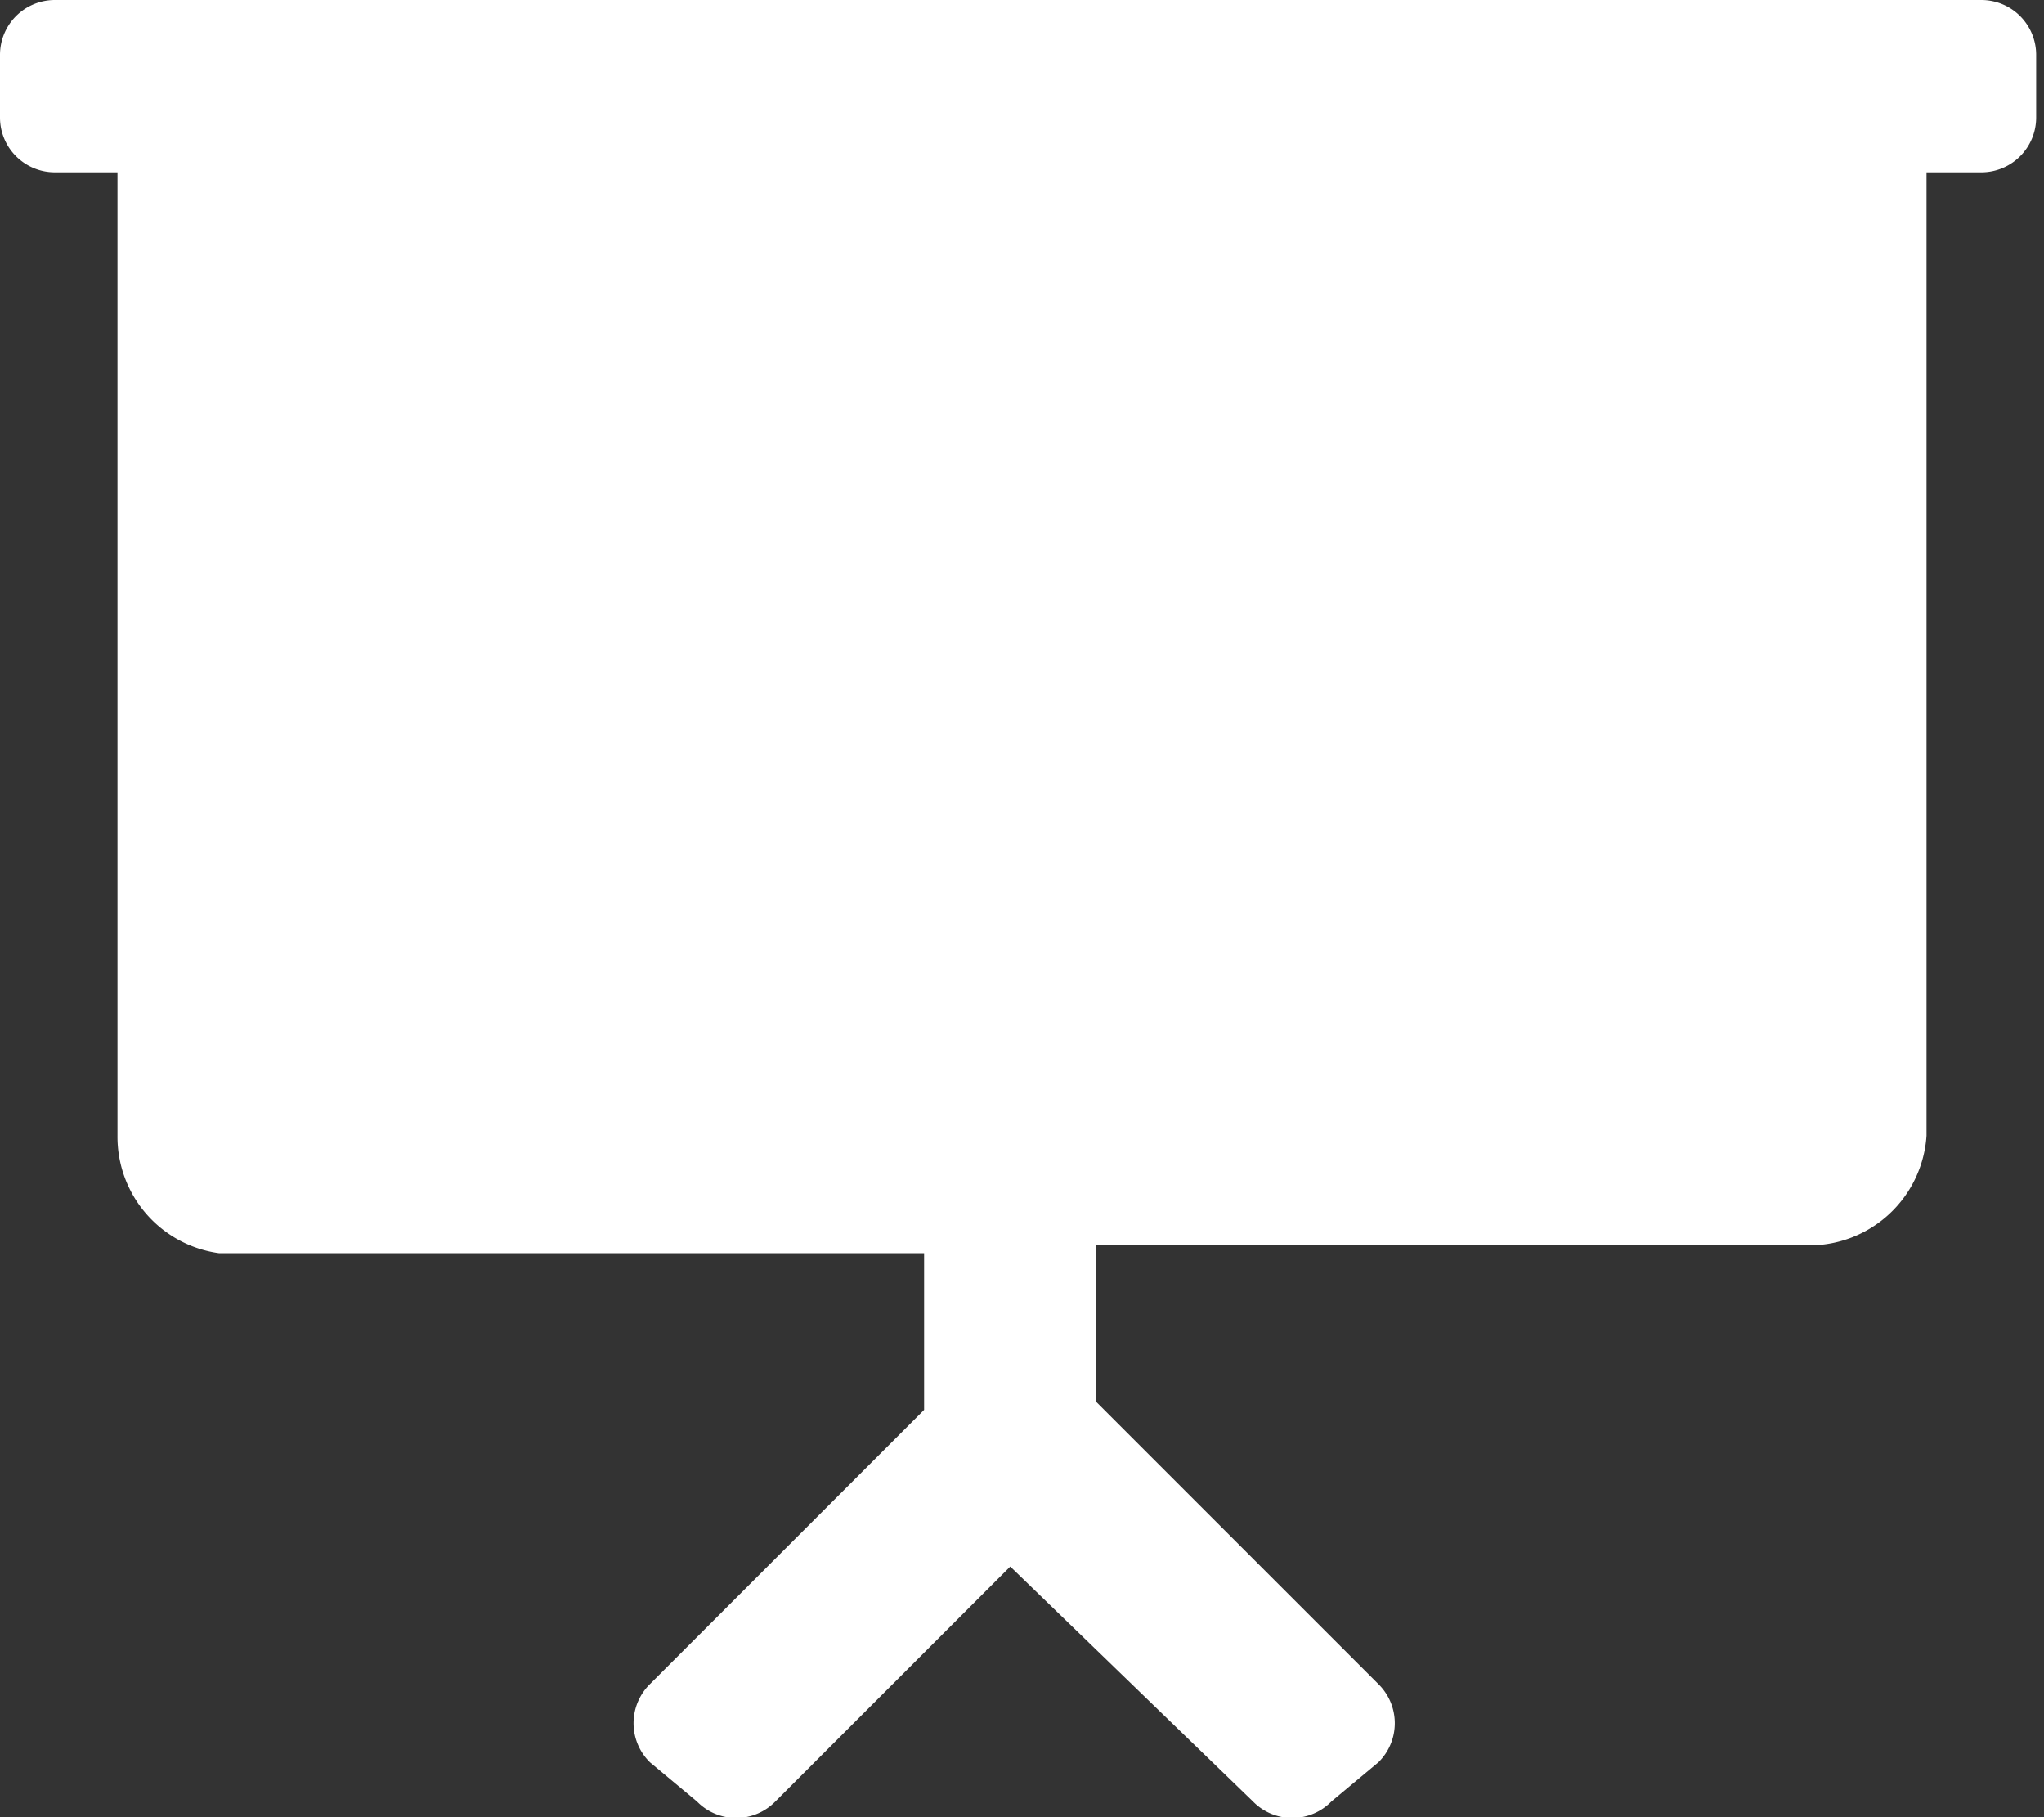
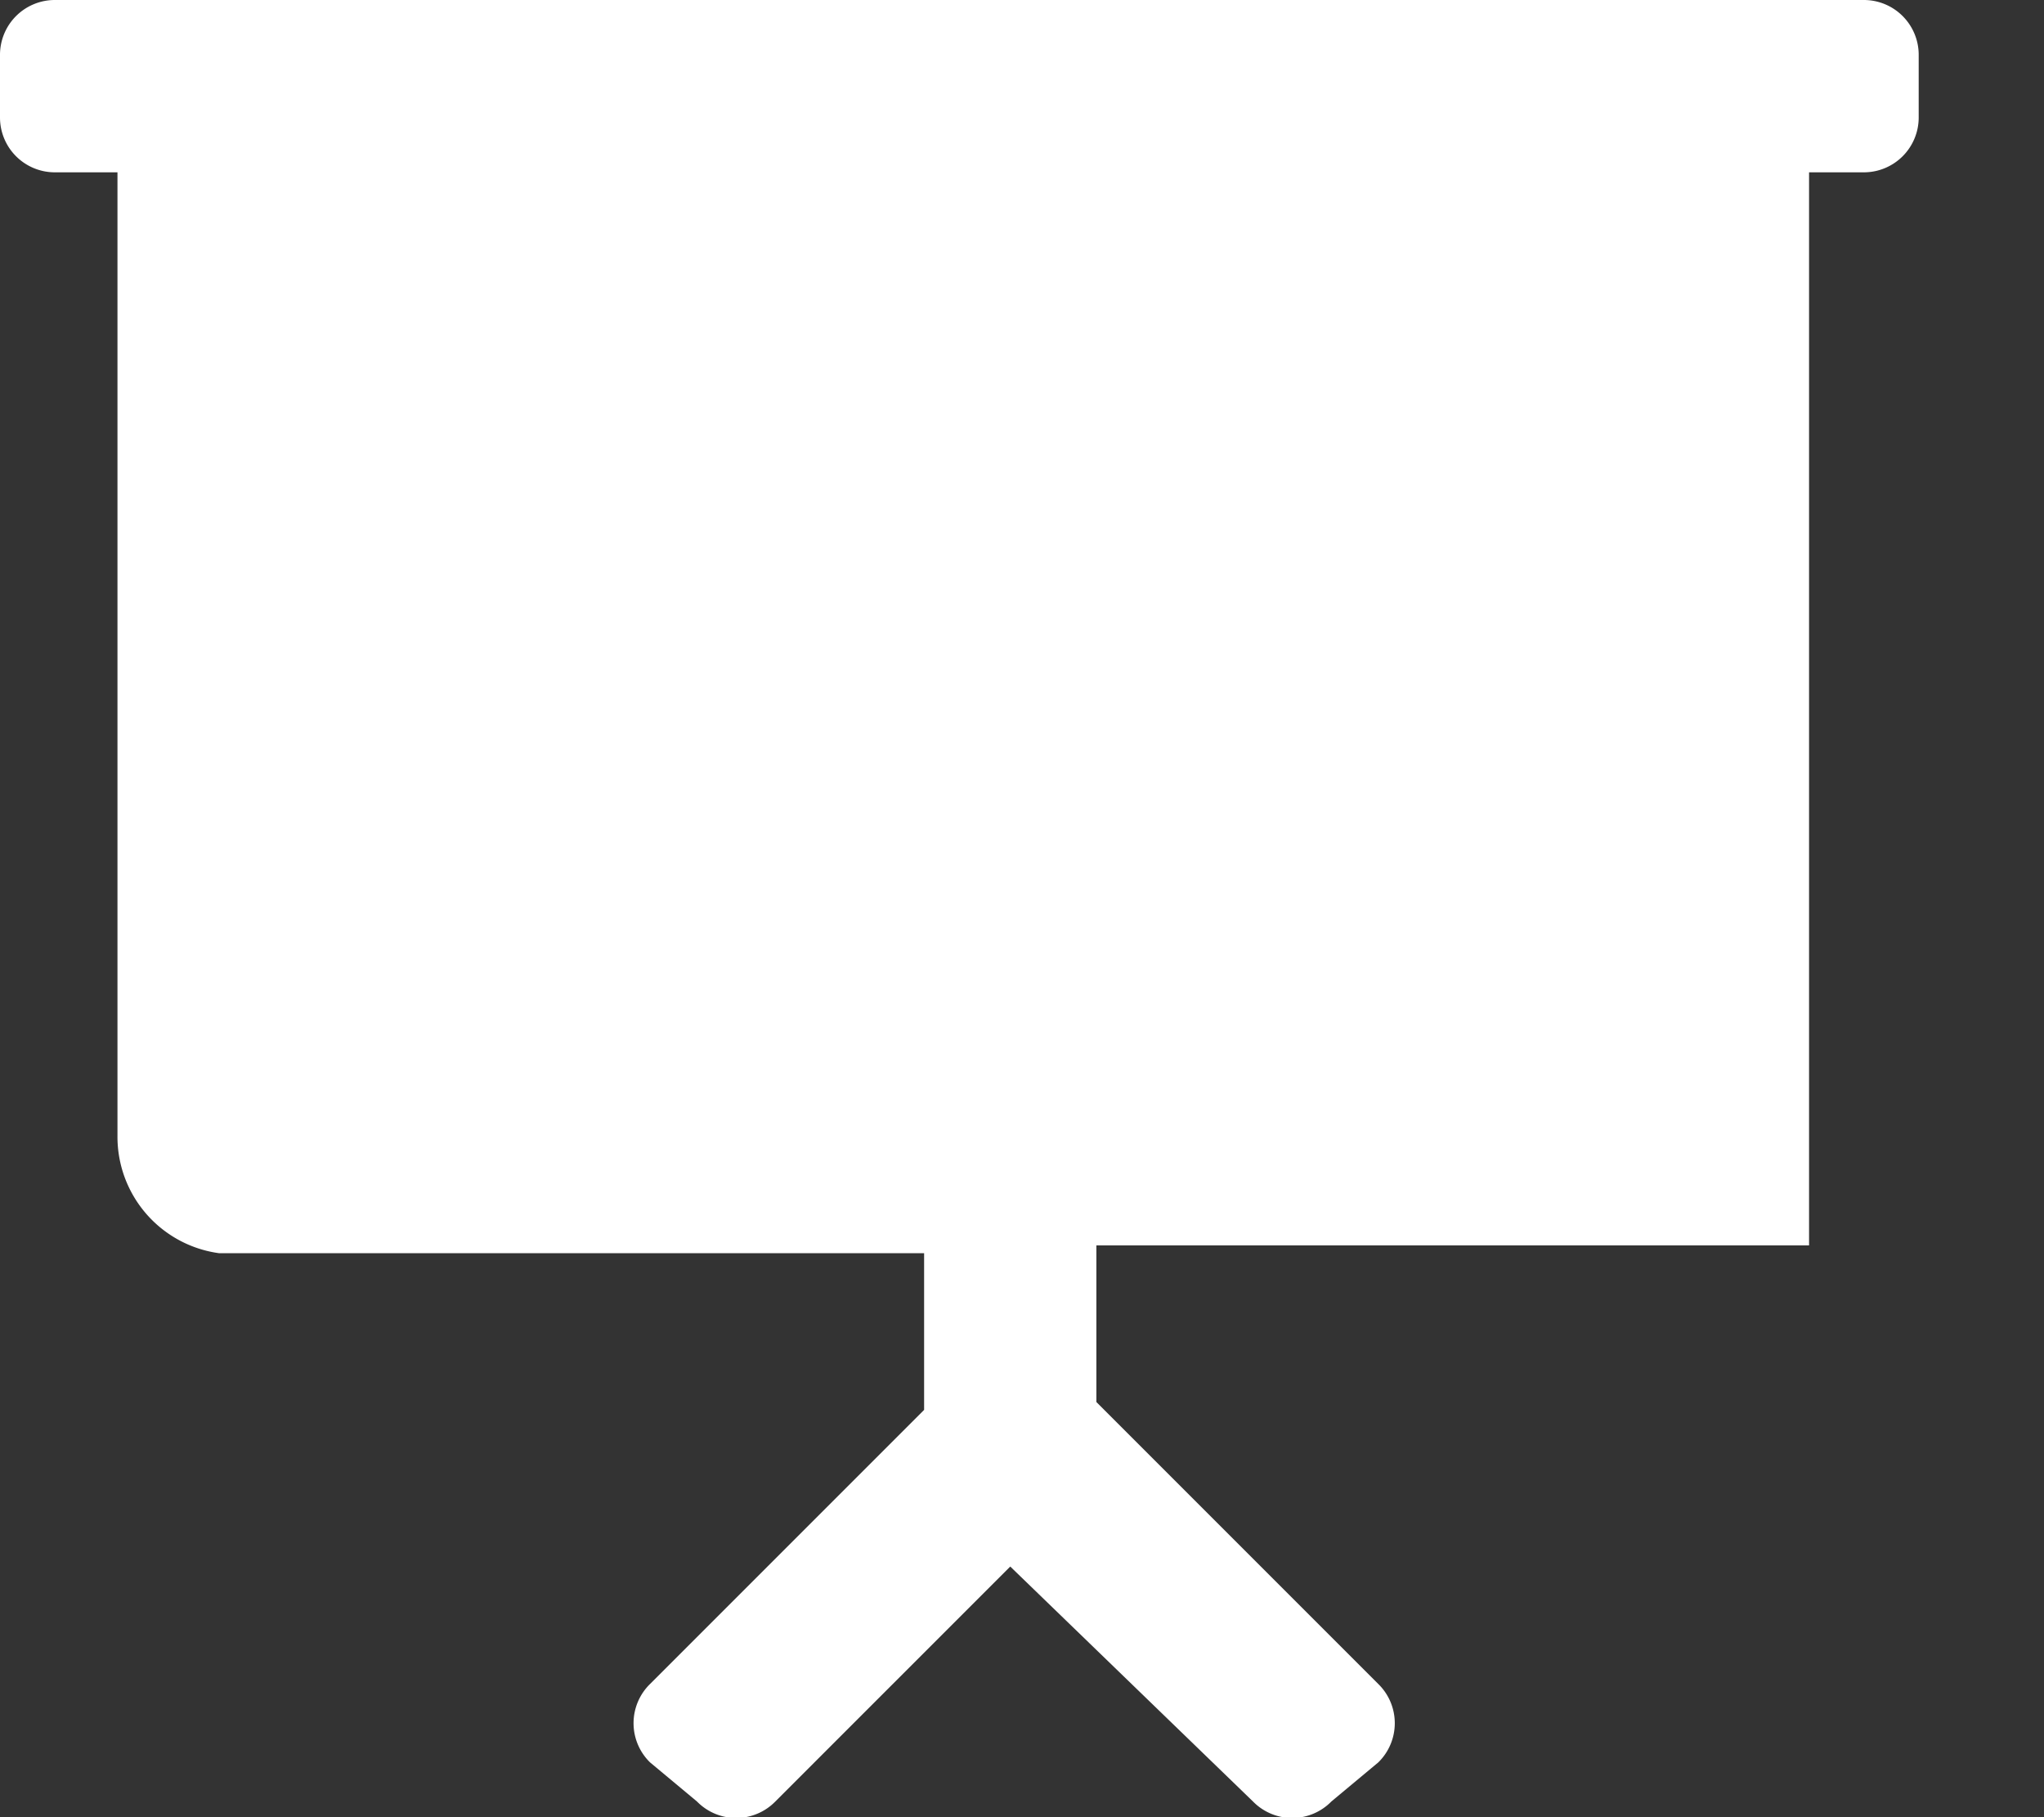
<svg xmlns="http://www.w3.org/2000/svg" width="26.1" height="23.2">
  <rect width="100%" height="100%" fill="#333333" stroke="none" />
-   <path d="M25.4 0H.7a.7.7 0 0 0-.7.7v.8a.7.7 0 0 0 .7.7h.8v12.3A1.5 1.5 0 0 0 2.8 16h9v2l-3.5 3.5a.7.7 0 0 0 0 1l.6.5a.7.7 0 0 0 1 0l3-3 3.1 3a.7.7 0 0 0 1 0l.6-.5a.7.7 0 0 0 0-1L14 17.9v-2h9.1a1.5 1.5 0 0 0 1.5-1.4V2.2h.7a.7.7 0 0 0 .7-.7V.7a.7.7 0 0 0-.7-.7Z" fill="#fff" />
+   <path d="M25.4 0H.7a.7.7 0 0 0-.7.7v.8a.7.7 0 0 0 .7.7h.8v12.3A1.5 1.5 0 0 0 2.8 16h9v2l-3.5 3.5a.7.7 0 0 0 0 1l.6.5a.7.7 0 0 0 1 0l3-3 3.1 3a.7.7 0 0 0 1 0l.6-.5a.7.7 0 0 0 0-1L14 17.9v-2h9.1V2.2h.7a.7.7 0 0 0 .7-.7V.7a.7.7 0 0 0-.7-.7Z" fill="#fff" />
</svg>